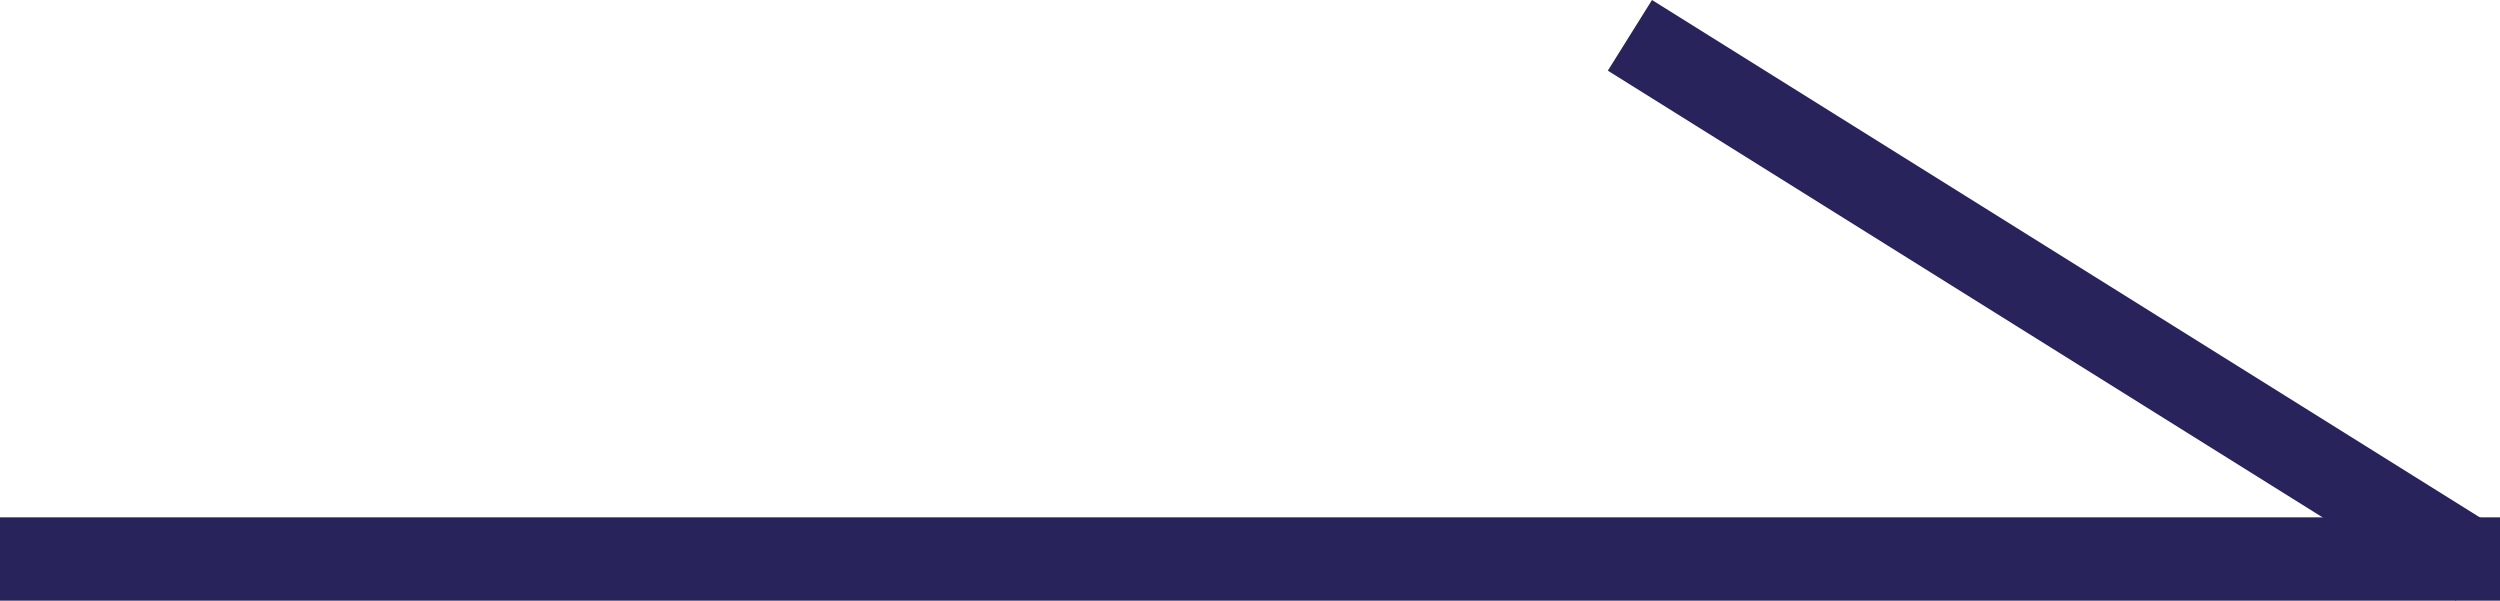
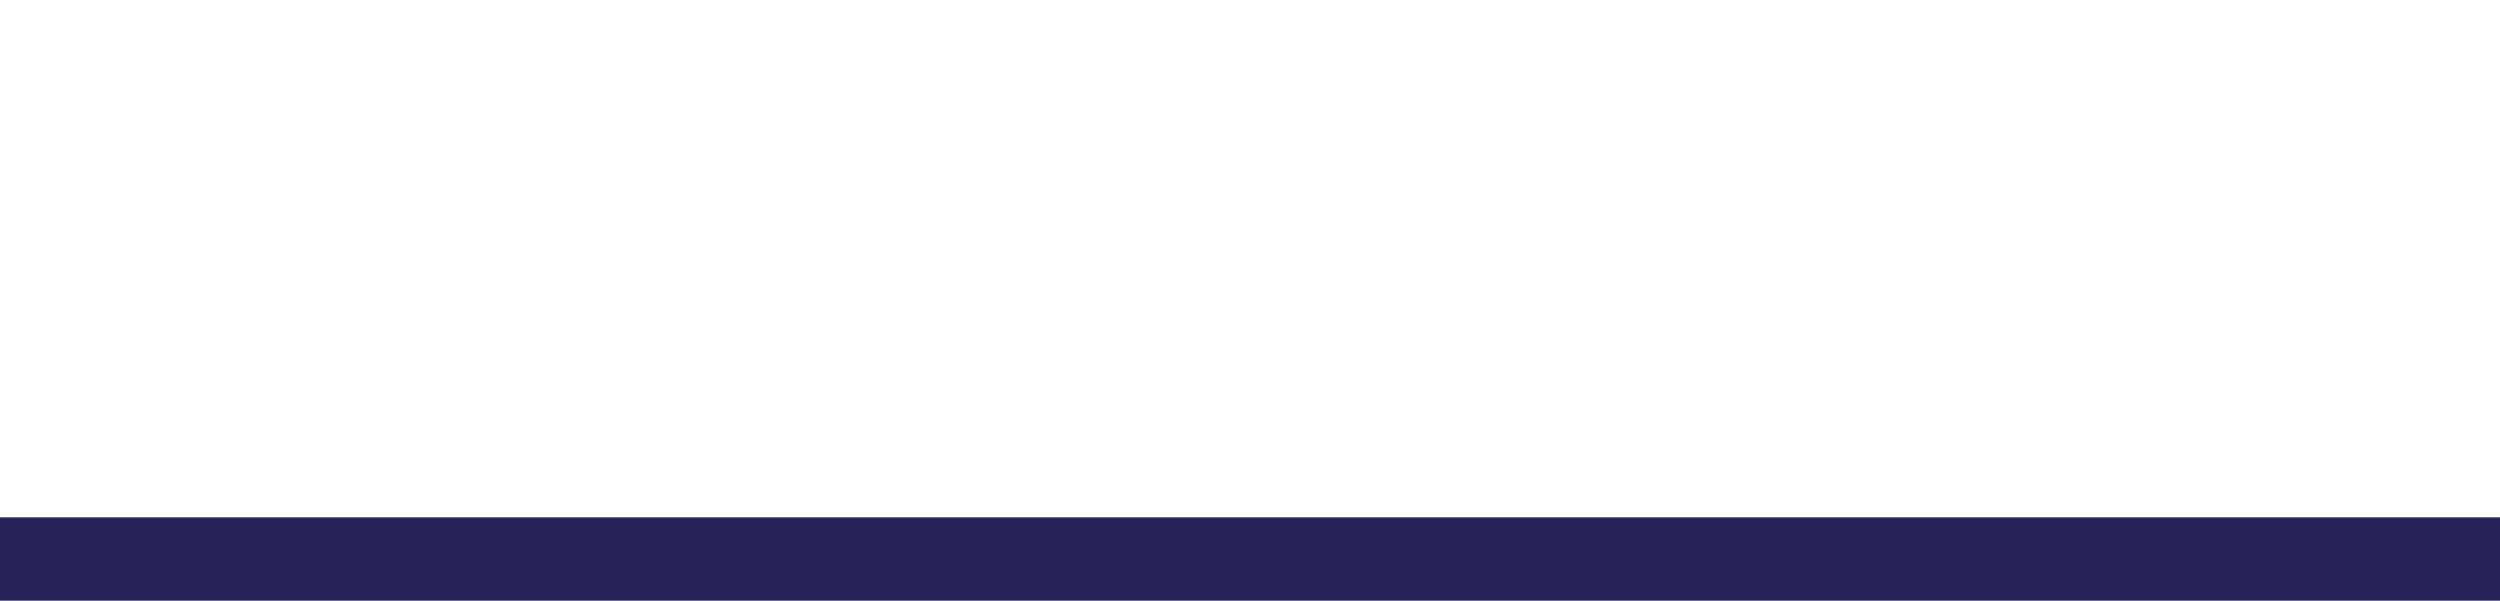
<svg xmlns="http://www.w3.org/2000/svg" width="30" height="7.208" viewBox="0 0 30 7.208">
  <g id="그룹_1" data-name="그룹 1" transform="translate(-218 -322.792)">
    <rect id="사각형_2" data-name="사각형 2" width="30" height="1" transform="translate(218 329)" fill="#29235c" />
-     <rect id="사각형_3" data-name="사각형 3" width="1" height="12" transform="matrix(-0.53, 0.848, -0.848, -0.53, 248, 329.152)" fill="#29235c" />
  </g>
</svg>